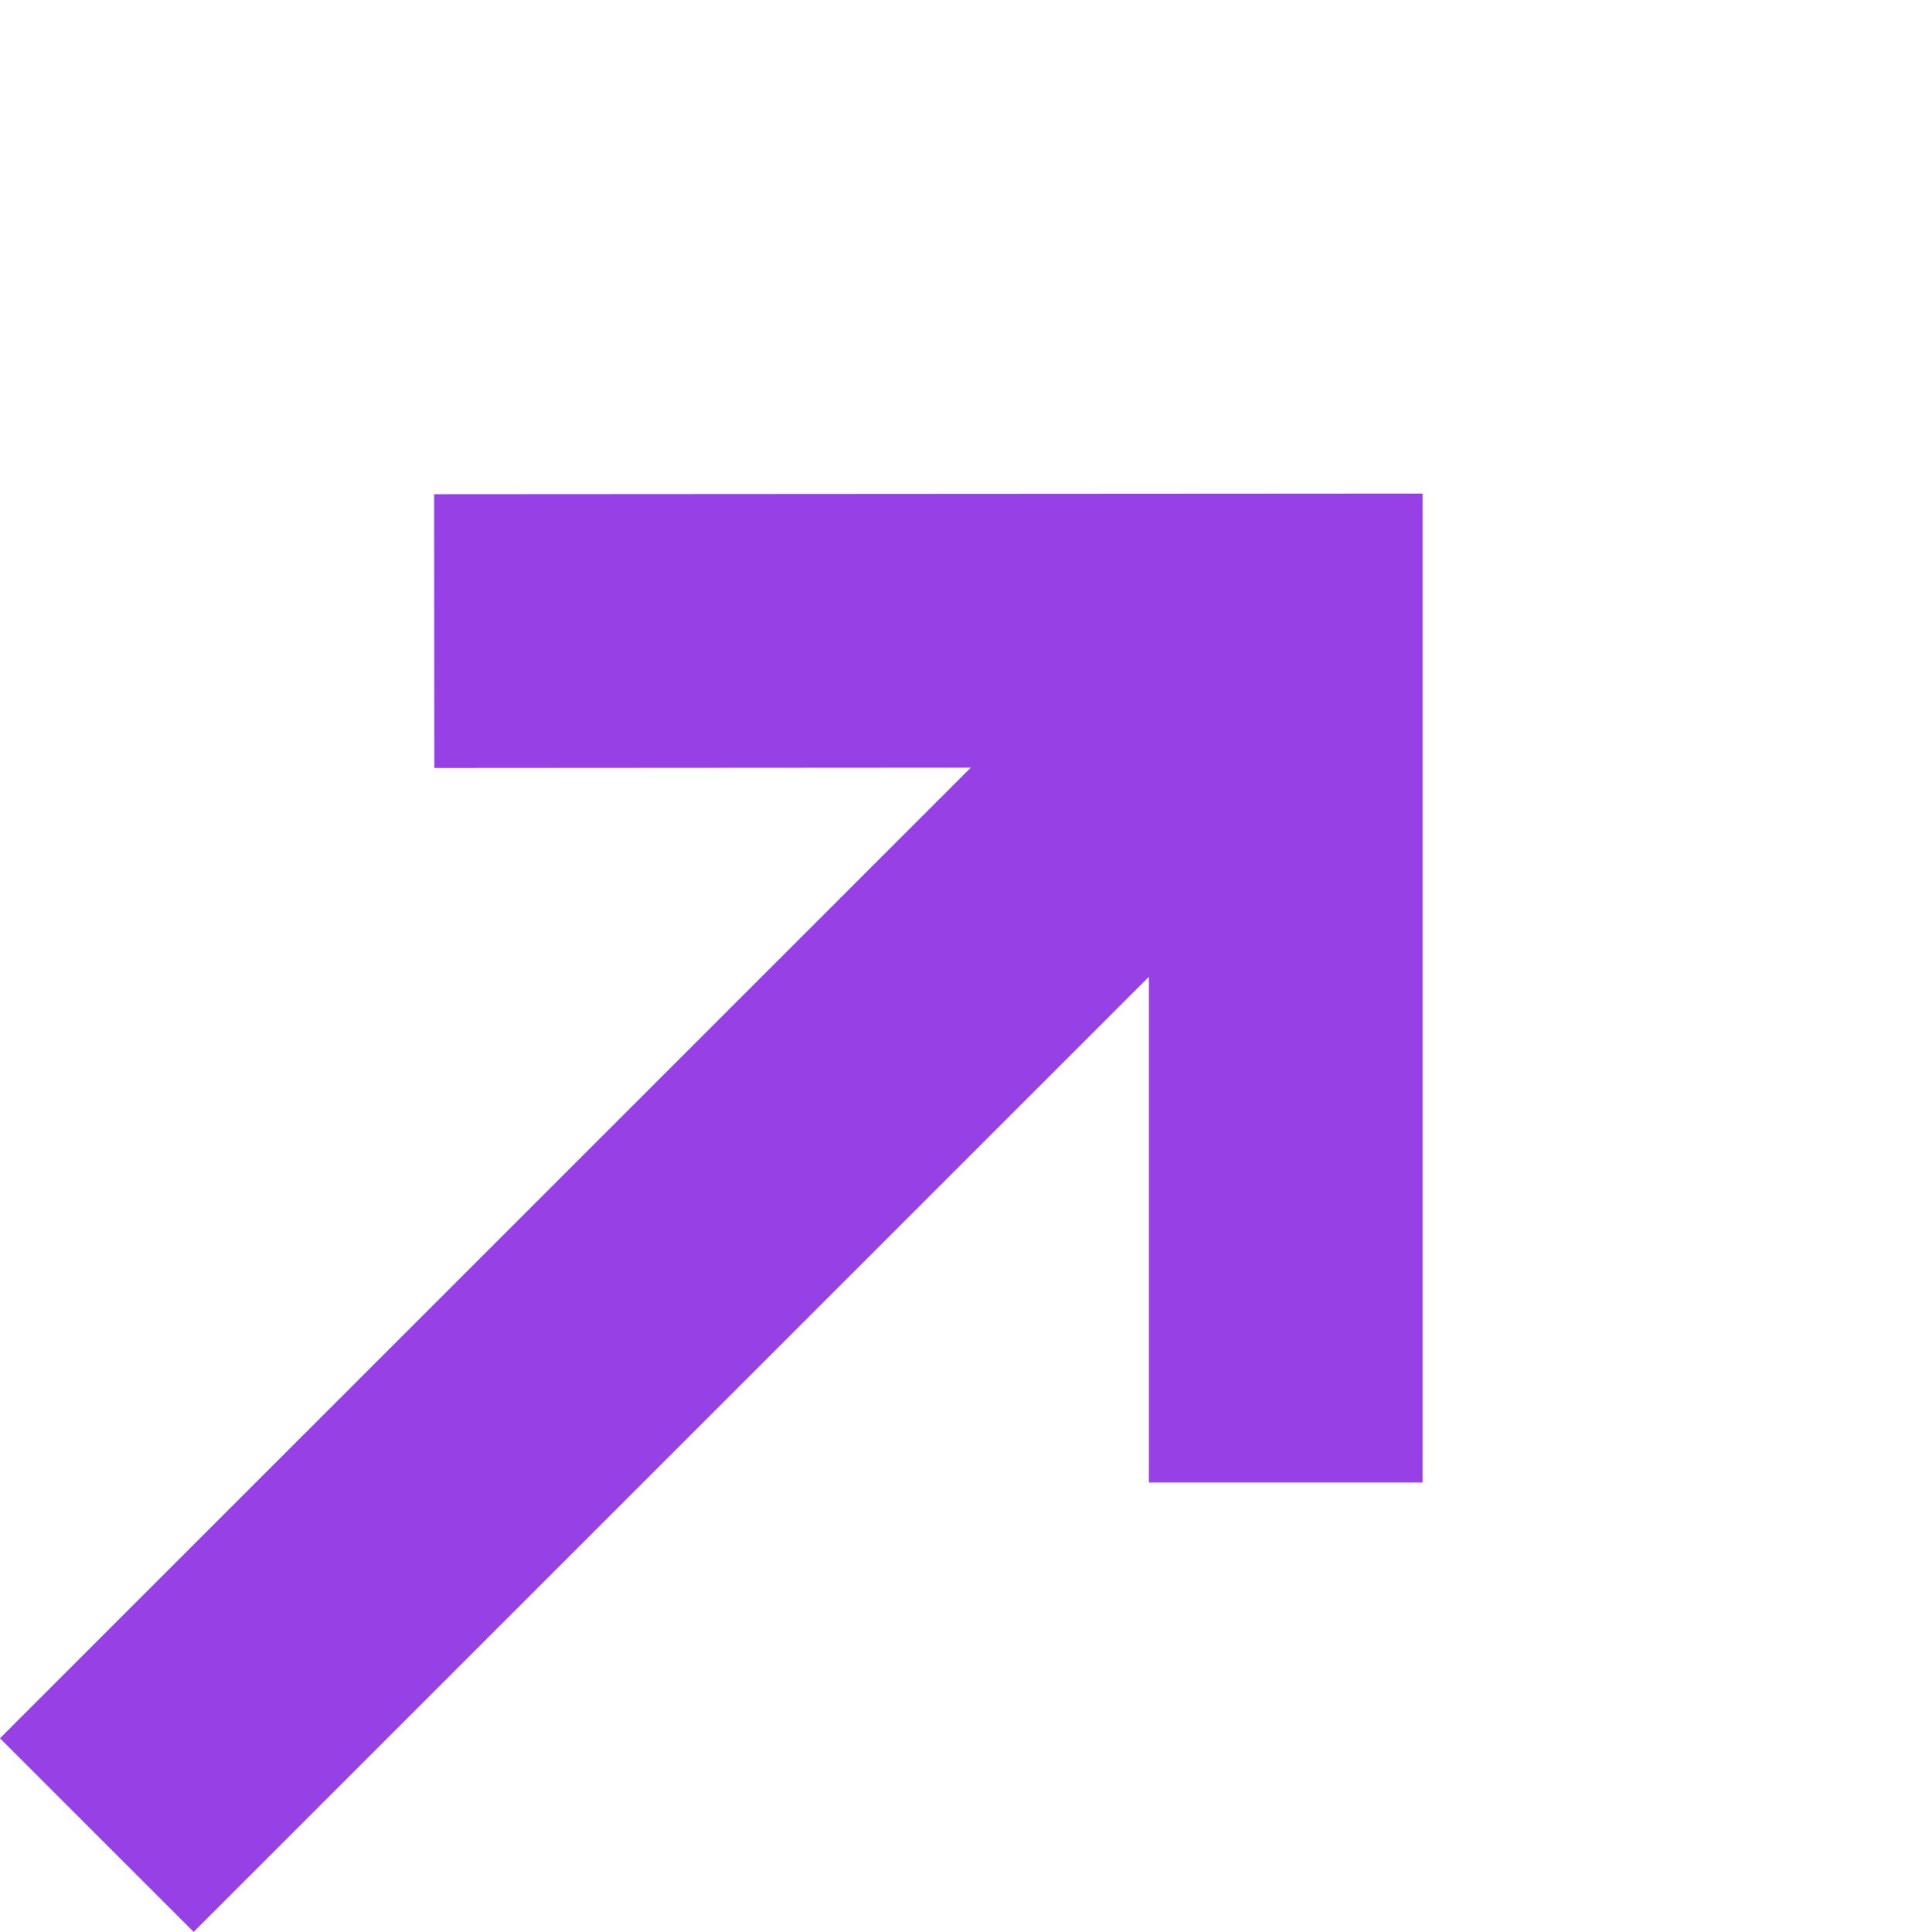
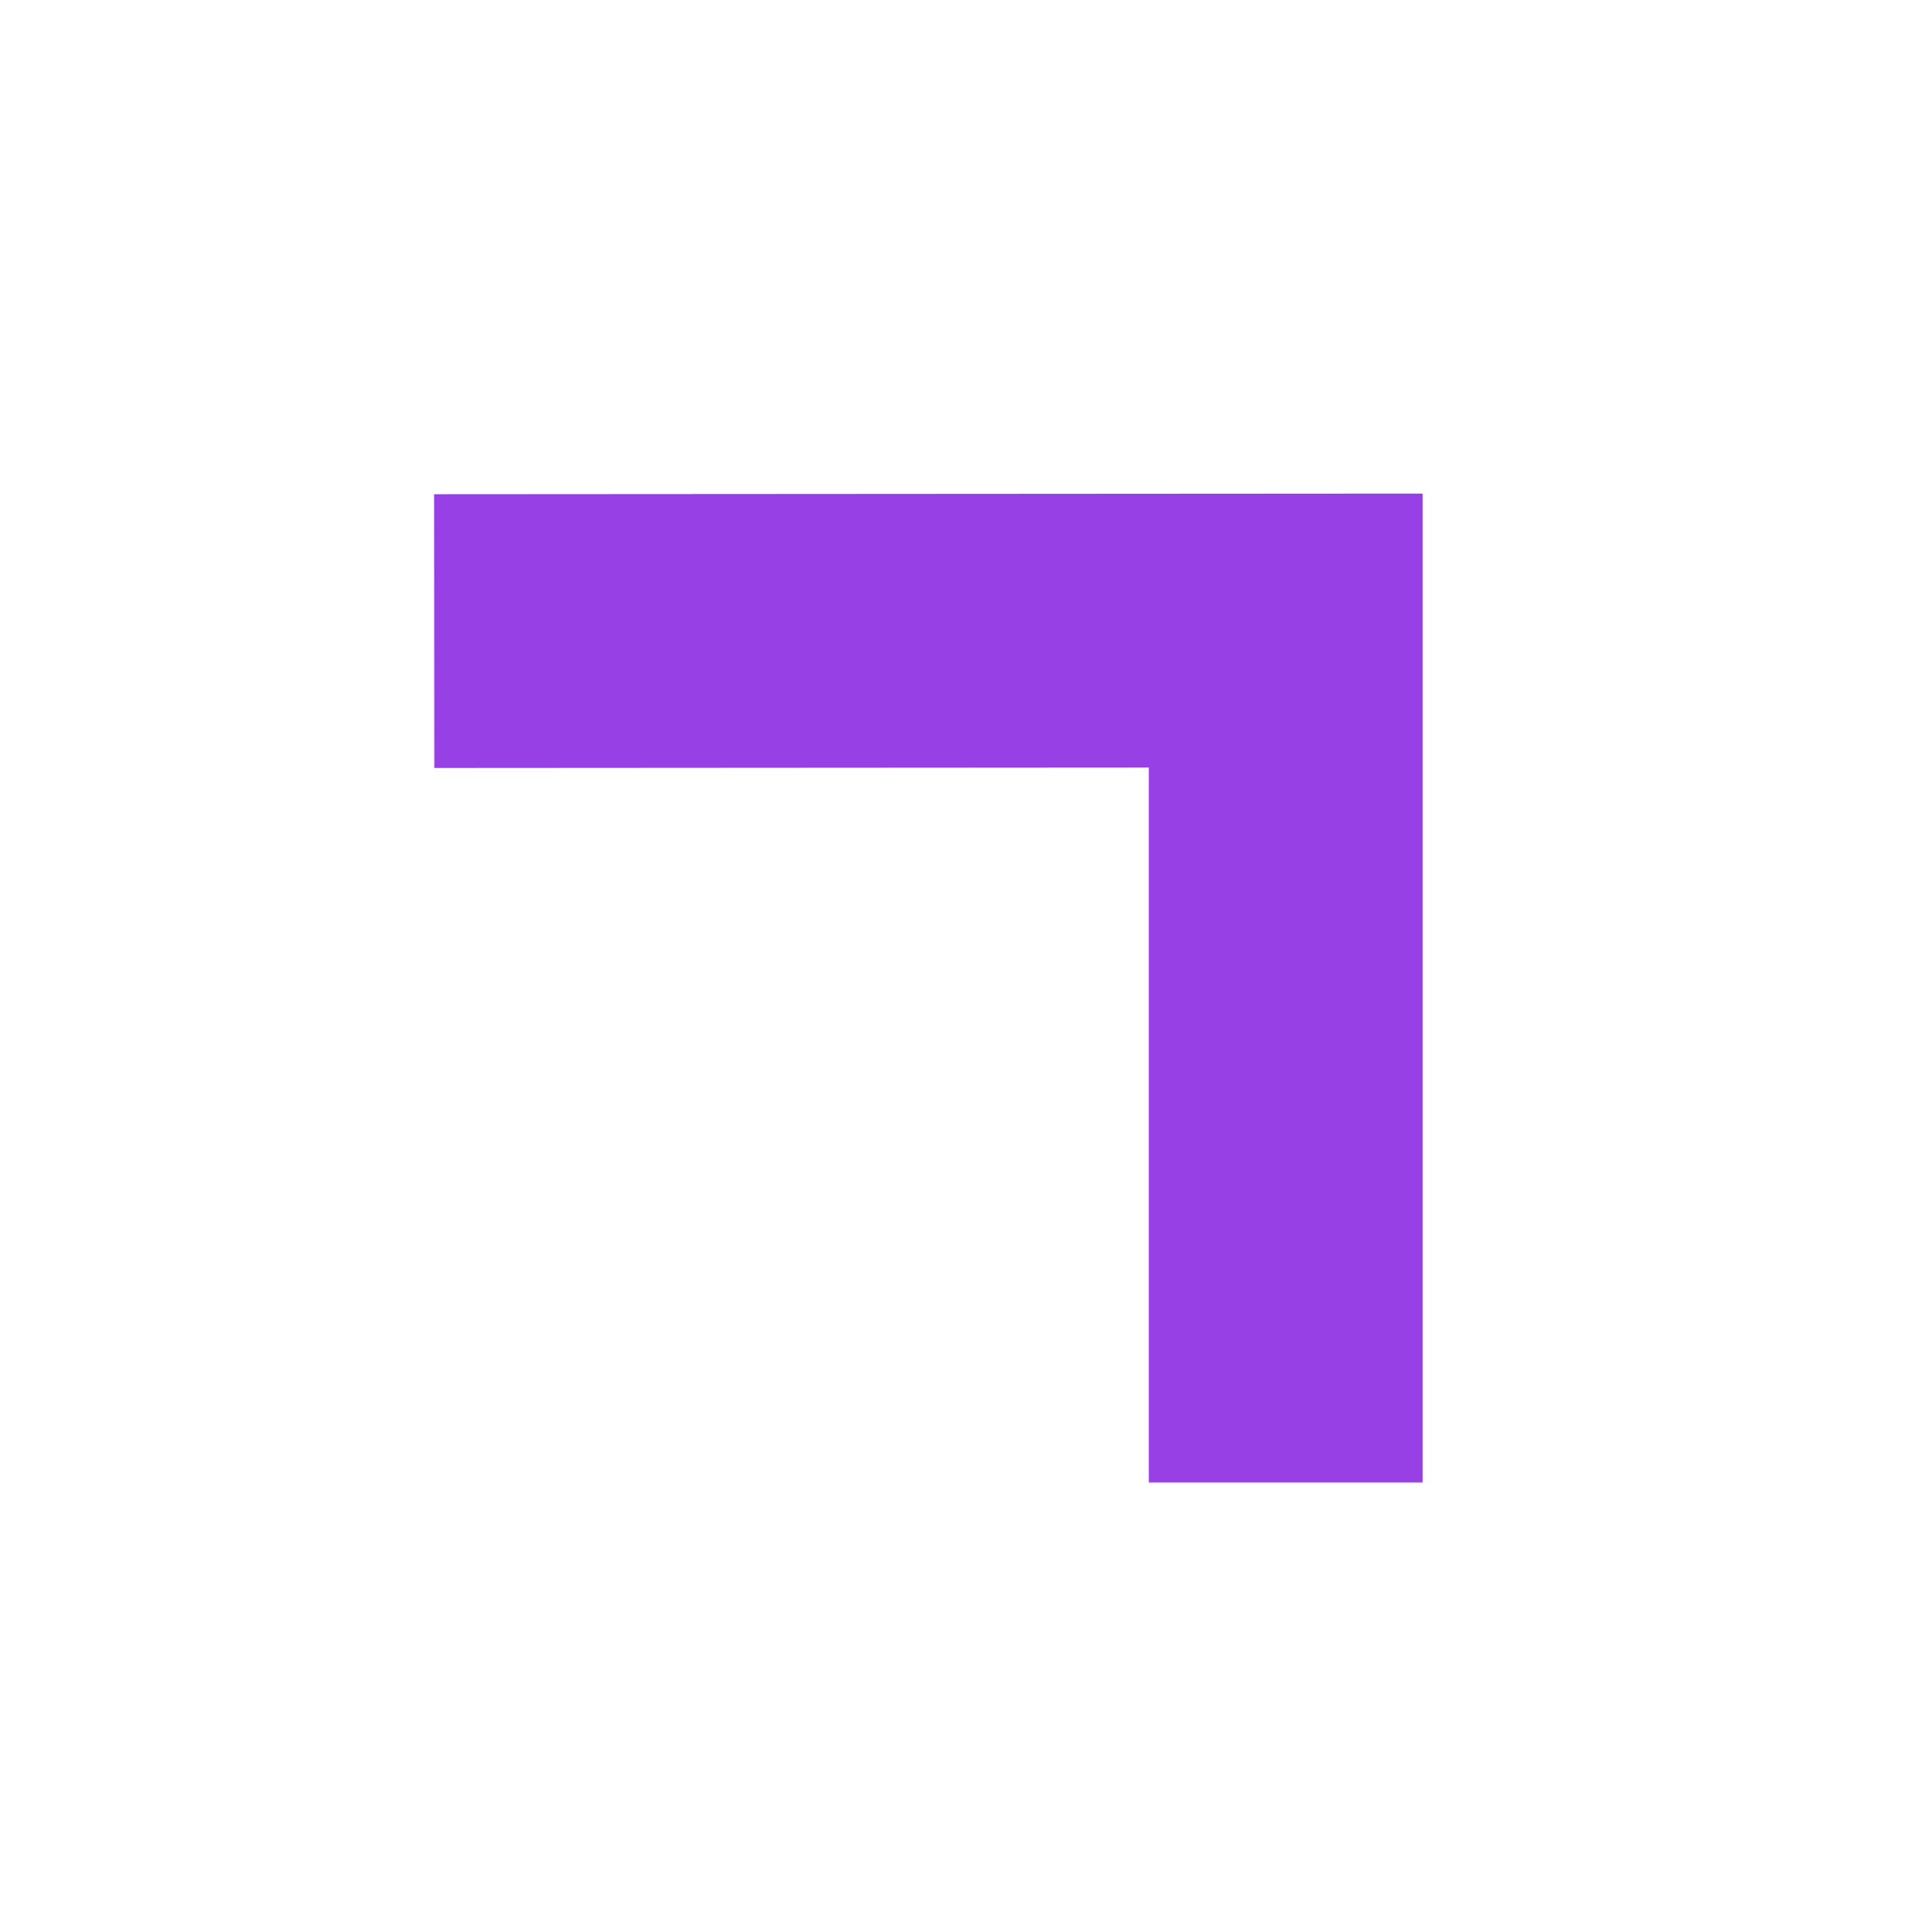
<svg xmlns="http://www.w3.org/2000/svg" width="27.999" height="28.221" viewBox="0 0 27.999 28.221">
  <g id="Group_11529" data-name="Group 11529" transform="translate(1.414 3)">
    <g id="Group_11620" data-name="Group 11620">
-       <path id="Path_13584" data-name="Path 13584" d="M0,0H22.575" transform="translate(0 23.807) rotate(-45)" fill="none" stroke="#9640e6" stroke-width="4" />
-     </g>
+       </g>
    <path id="Path_13583" data-name="Path 13583" d="M0,17.589l8.8-8.8L0,0" transform="translate(4.928 6.219) rotate(-45)" fill="none" stroke="#9640e6" stroke-width="4" />
  </g>
</svg>